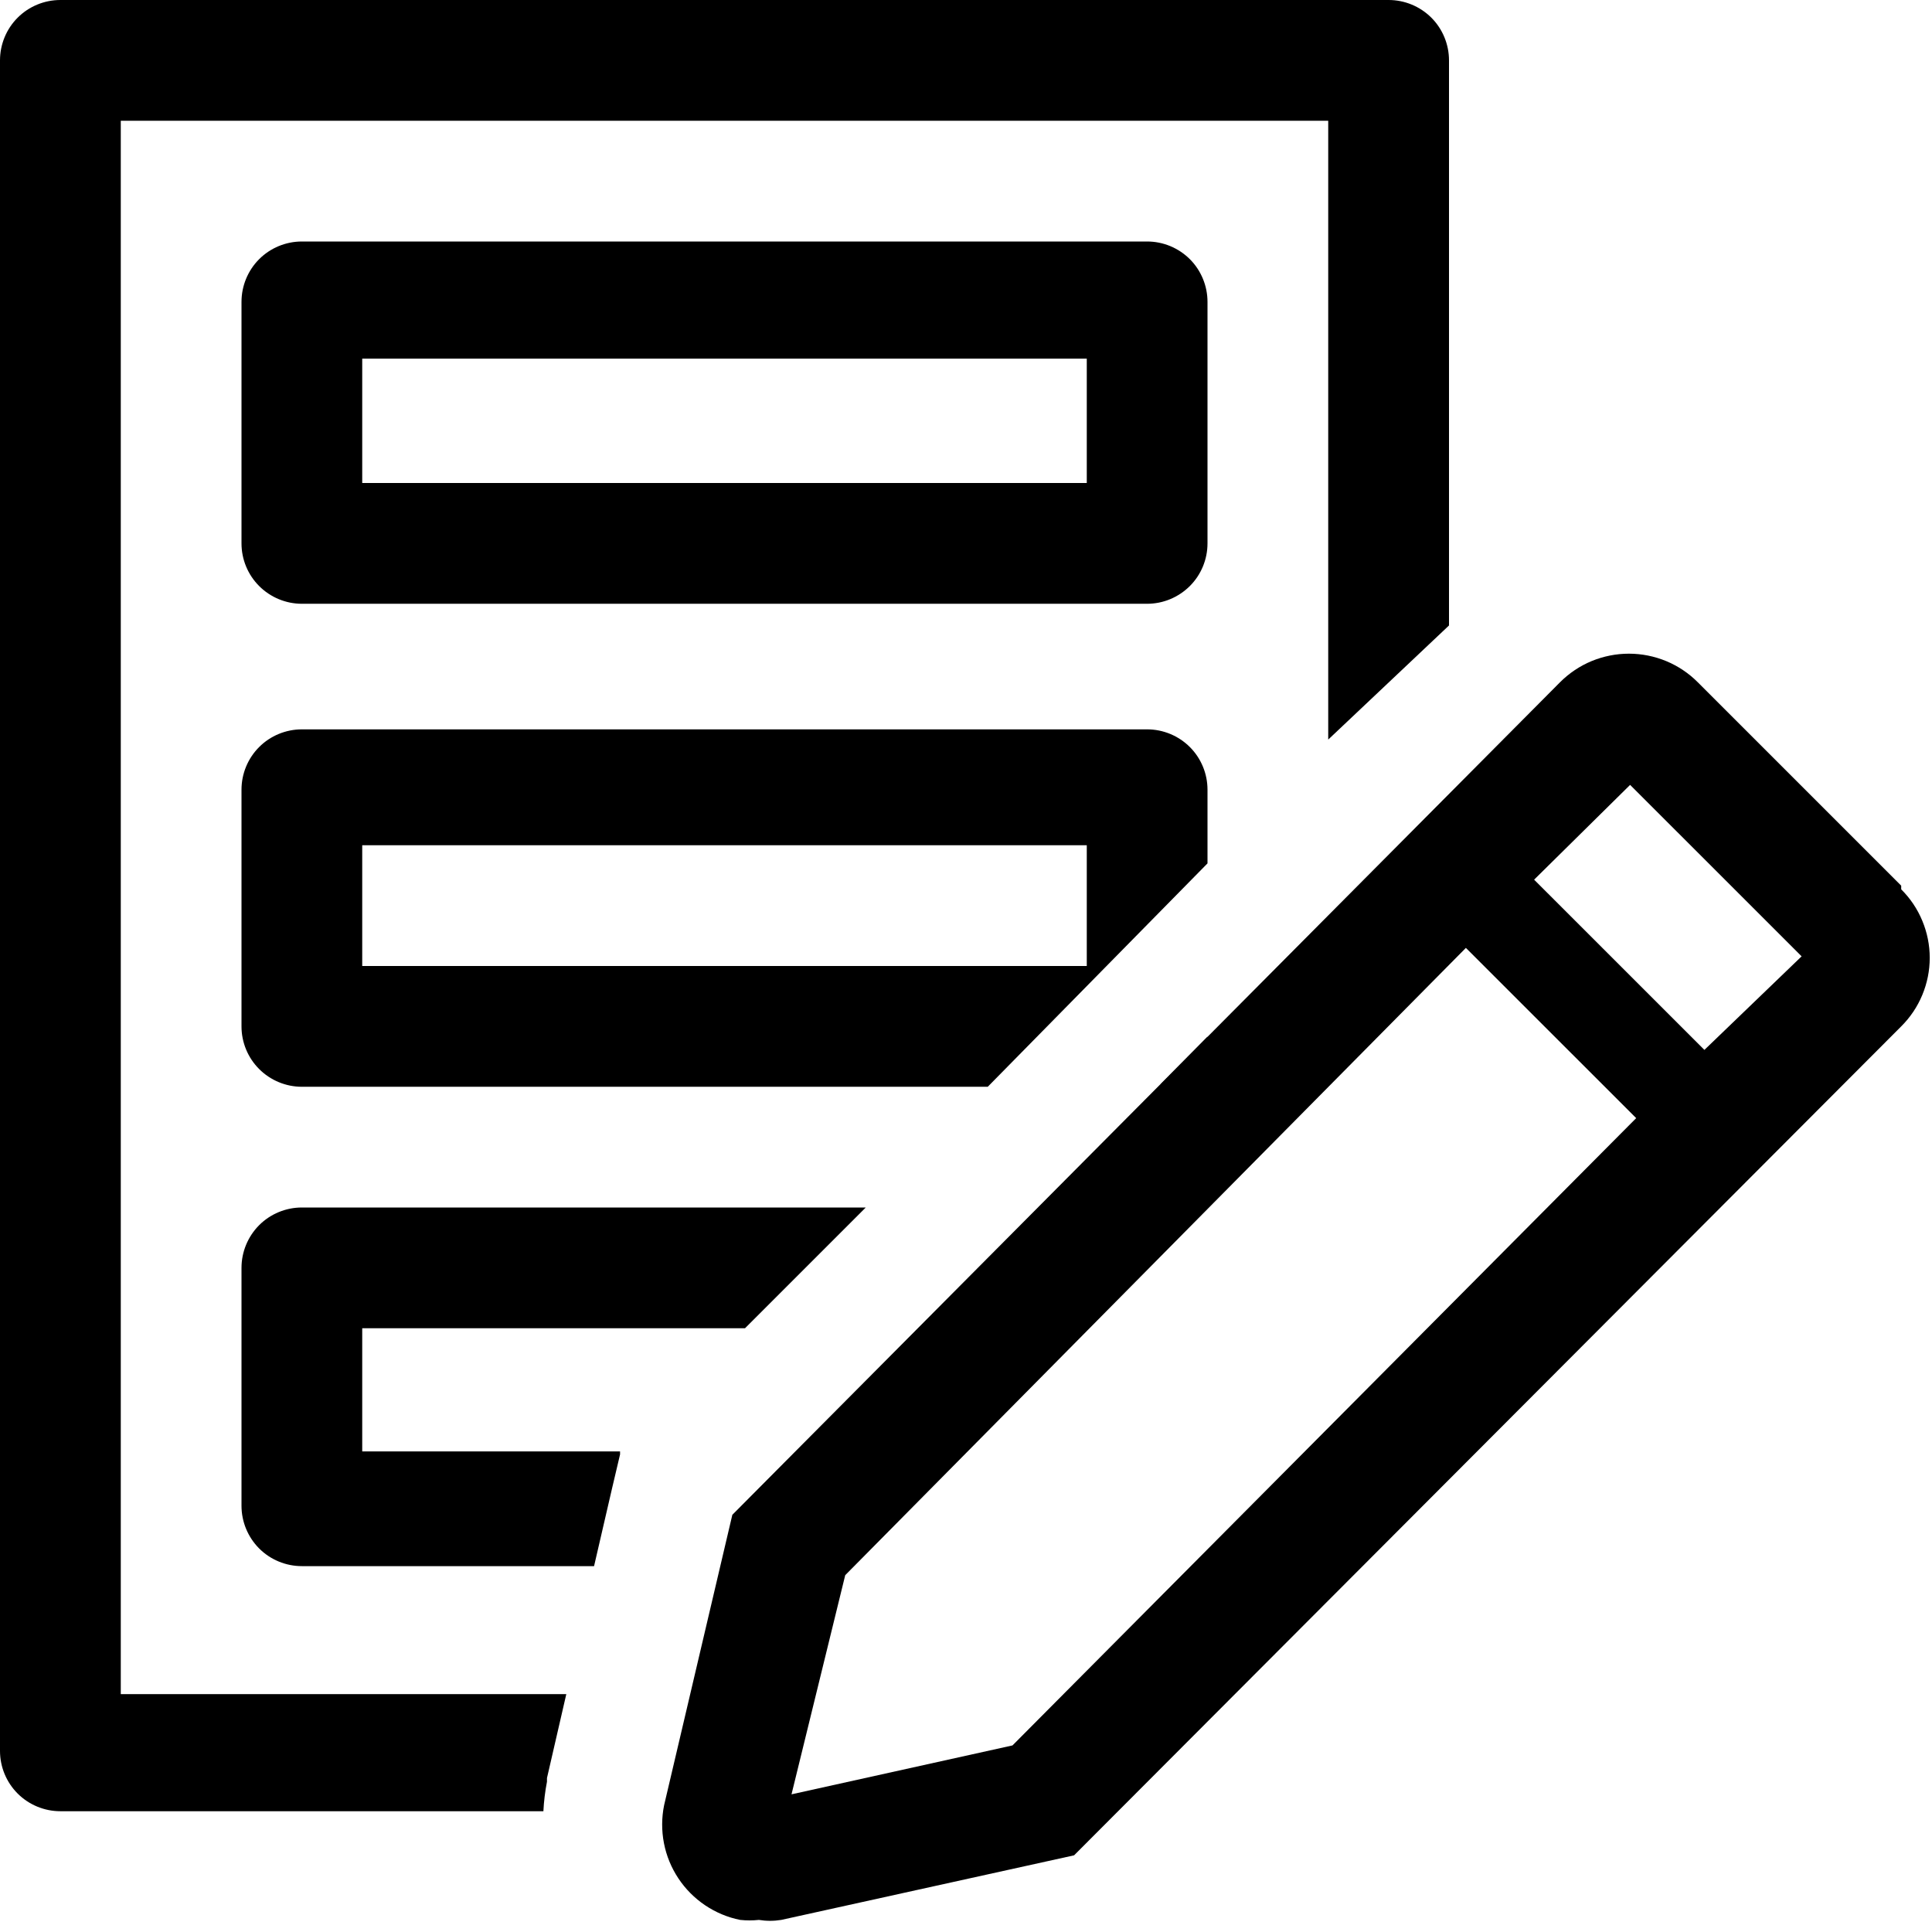
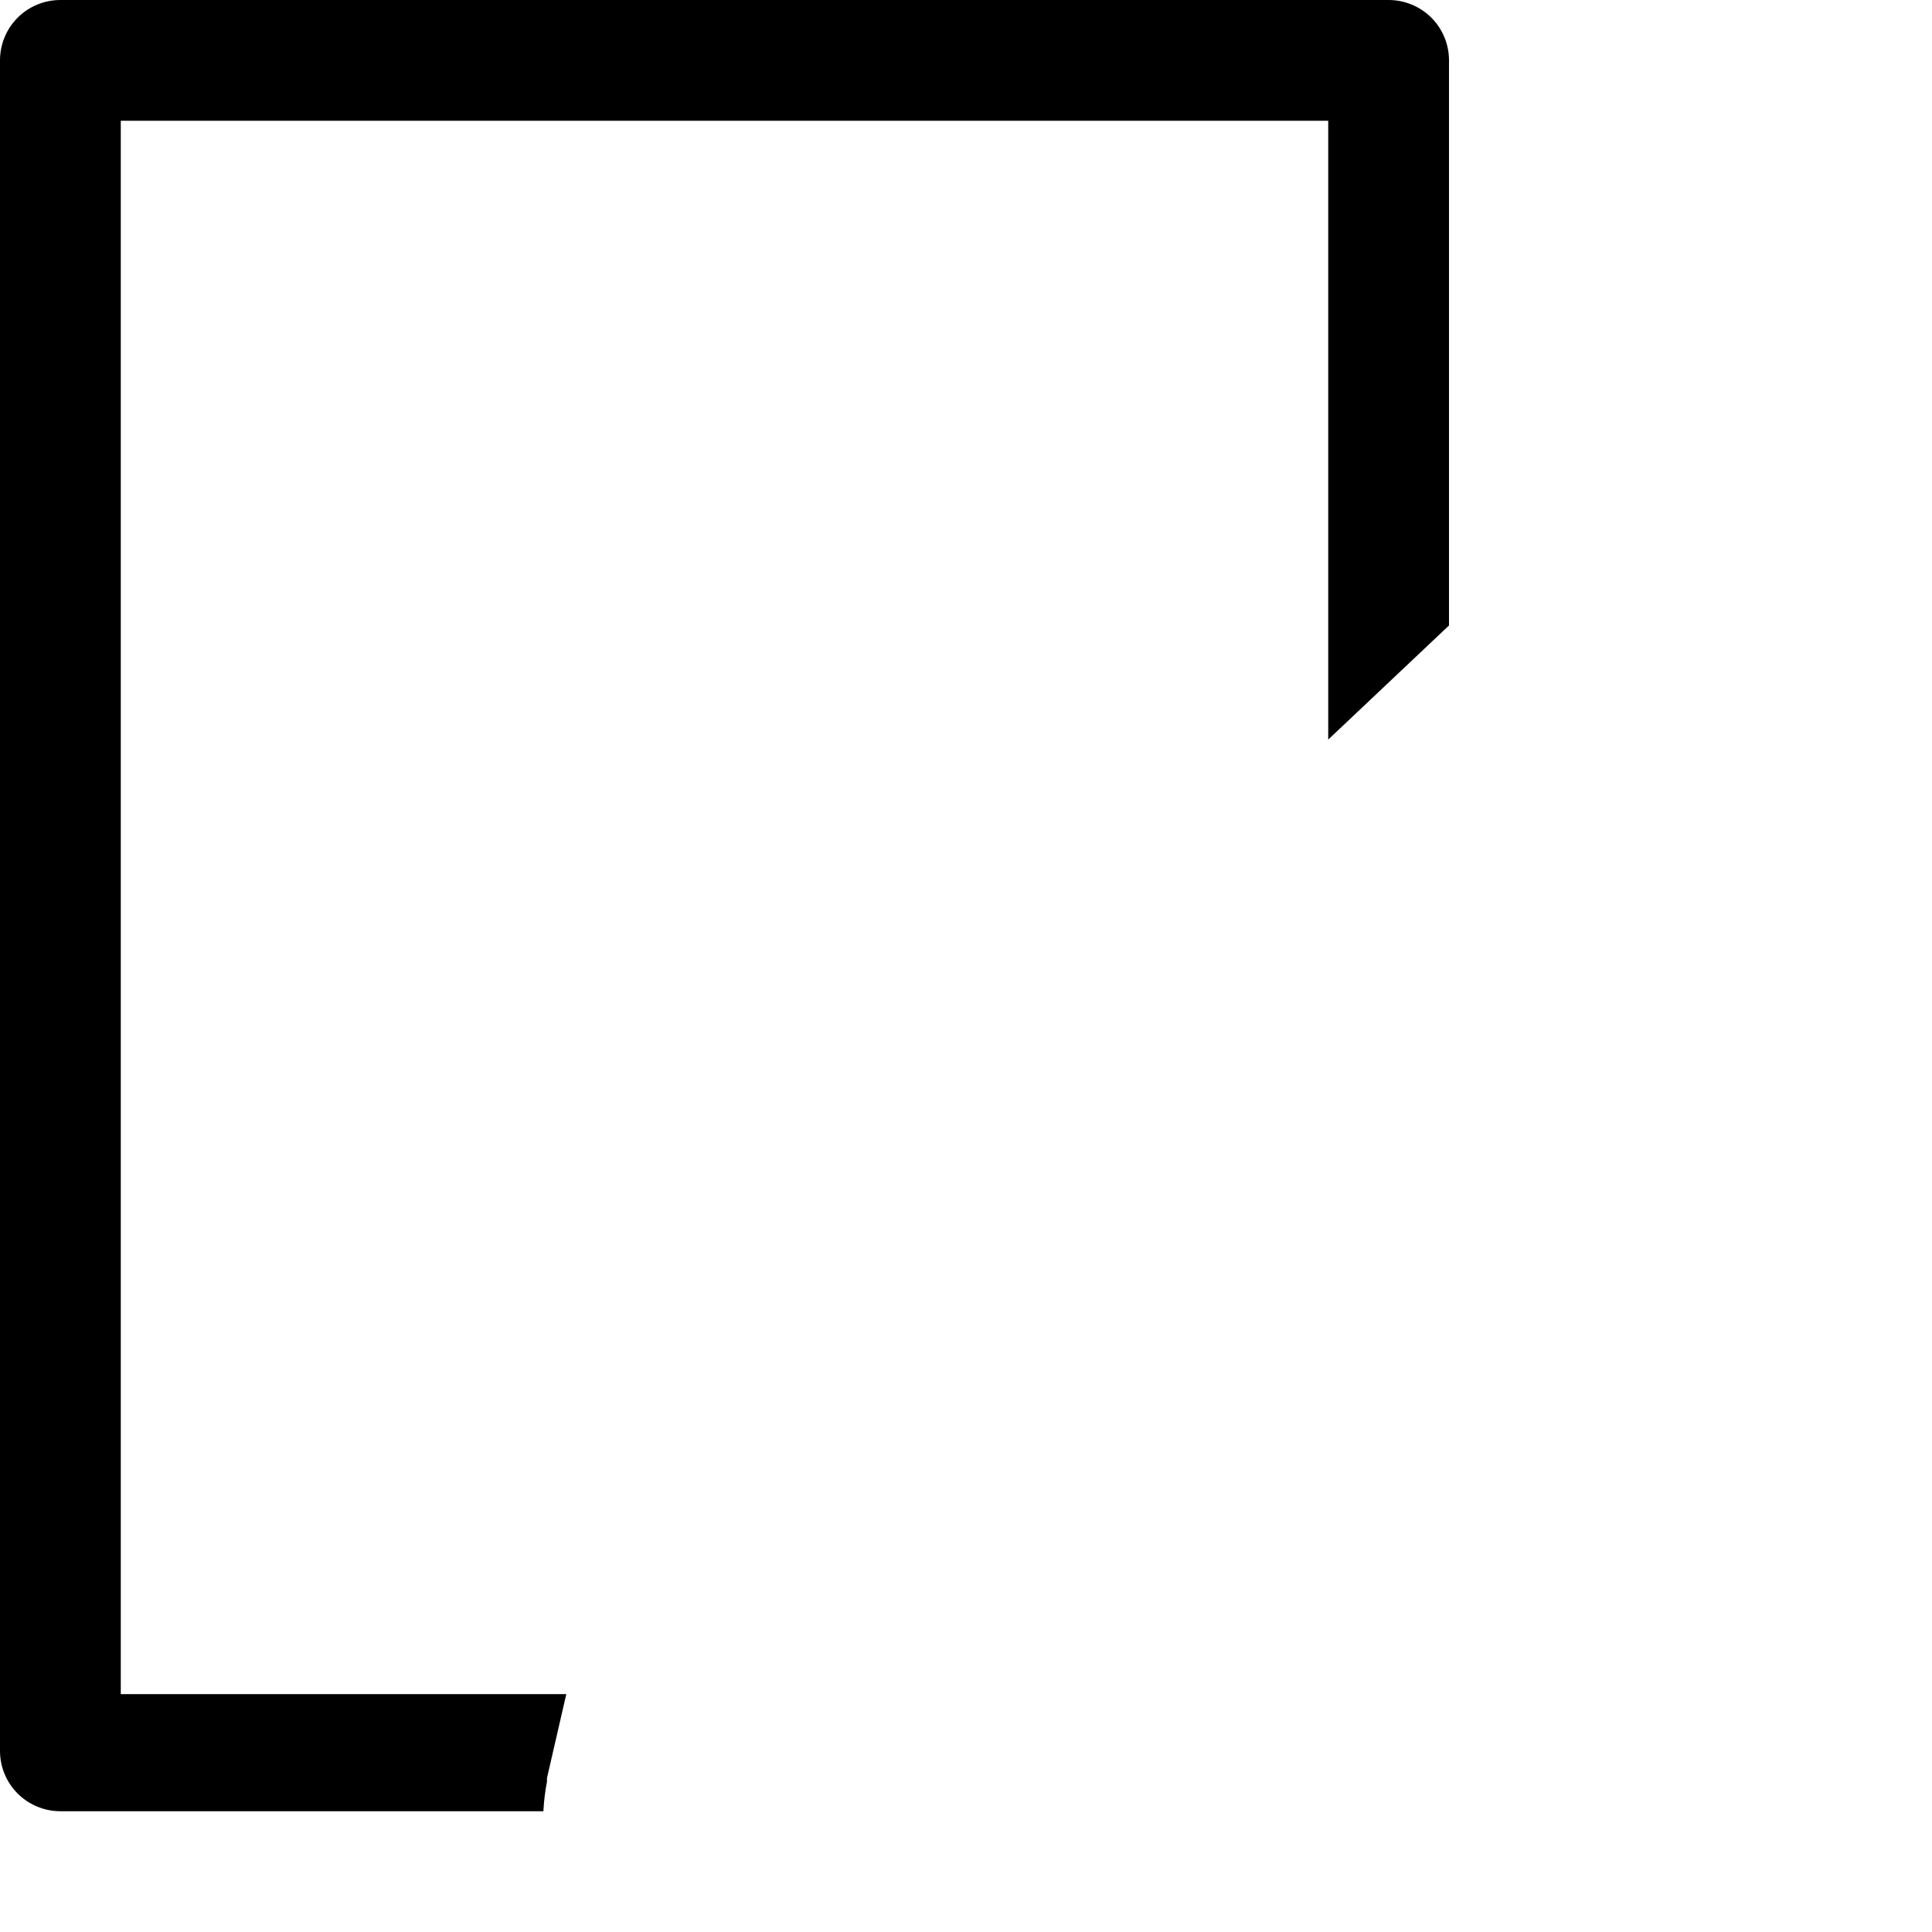
<svg xmlns="http://www.w3.org/2000/svg" width="35" height="35" viewBox="0 0 35 35" fill="none">
-   <path d="M20.781 10.938H5.469C5.179 10.938 4.9 10.822 4.695 10.617C4.49 10.412 4.375 10.134 4.375 9.844V5.469C4.375 5.179 4.49 4.9 4.695 4.695C4.9 4.49 5.179 4.375 5.469 4.375H20.781C21.071 4.375 21.349 4.49 21.555 4.695C21.76 4.9 21.875 5.179 21.875 5.469V9.844C21.875 10.134 21.76 10.412 21.555 10.617C21.349 10.822 21.071 10.938 20.781 10.938ZM6.562 8.75H19.688V6.497H6.562V8.75Z" fill="black" />
-   <path d="M20.781 13.213H5.469C5.179 13.213 4.9 13.328 4.695 13.533C4.49 13.738 4.375 14.016 4.375 14.306V18.594C4.375 18.884 4.49 19.162 4.695 19.367C4.9 19.572 5.179 19.688 5.469 19.688H17.894L21.875 15.641V14.306C21.875 14.016 21.76 13.738 21.555 13.533C21.349 13.328 21.071 13.213 20.781 13.213ZM19.688 17.5H6.562V15.312H19.688V17.5Z" fill="black" />
  <path d="M9.909 32.277V32.211L10.259 30.691H2.188V2.188H24.062V13.398L26.25 11.331V1.094C26.25 0.804 26.135 0.525 25.93 0.32C25.724 0.115 25.446 0 25.156 0H1.094C0.804 0 0.525 0.115 0.32 0.32C0.115 0.525 0 0.804 0 1.094V31.719C0 32.009 0.115 32.287 0.32 32.492C0.525 32.697 0.804 32.812 1.094 32.812H9.844C9.853 32.633 9.875 32.453 9.909 32.277V32.277Z" fill="black" />
-   <path d="M21.875 18.78L21.022 19.644C21.233 19.6 21.427 19.495 21.579 19.341C21.731 19.187 21.834 18.992 21.875 18.78Z" fill="black" />
-   <path d="M4.375 27.278C4.375 27.568 4.49 27.846 4.695 28.052C4.9 28.257 5.179 28.372 5.469 28.372H10.762L11.091 26.95L11.233 26.348V26.294H6.562V24.062H13.497L15.684 21.875H5.469C5.179 21.875 4.9 21.99 4.695 22.195C4.49 22.401 4.375 22.679 4.375 22.969V27.278Z" fill="black" />
-   <path d="M34.442 16.045L30.756 12.359C30.593 12.195 30.398 12.065 30.184 11.976C29.97 11.888 29.741 11.842 29.509 11.842C29.278 11.842 29.048 11.888 28.834 11.976C28.62 12.065 28.426 12.195 28.262 12.359L13.267 27.442L12.031 32.703C11.985 32.93 11.984 33.164 12.028 33.391C12.072 33.619 12.161 33.835 12.289 34.028C12.417 34.221 12.582 34.387 12.774 34.516C12.966 34.645 13.182 34.736 13.409 34.781C13.522 34.793 13.636 34.793 13.748 34.781C13.882 34.803 14.019 34.803 14.153 34.781L19.458 33.611L34.442 18.594C34.606 18.431 34.736 18.238 34.824 18.025C34.913 17.812 34.959 17.583 34.959 17.352C34.959 17.122 34.913 16.893 34.824 16.68C34.736 16.467 34.606 16.274 34.442 16.111V16.045ZM18.342 31.62L14.339 32.506L15.312 28.536L26.556 17.172L29.641 20.256L18.342 31.62ZM30.877 19.02L27.792 15.936L29.531 14.219L32.638 17.325L30.877 19.02Z" fill="black" />
</svg>